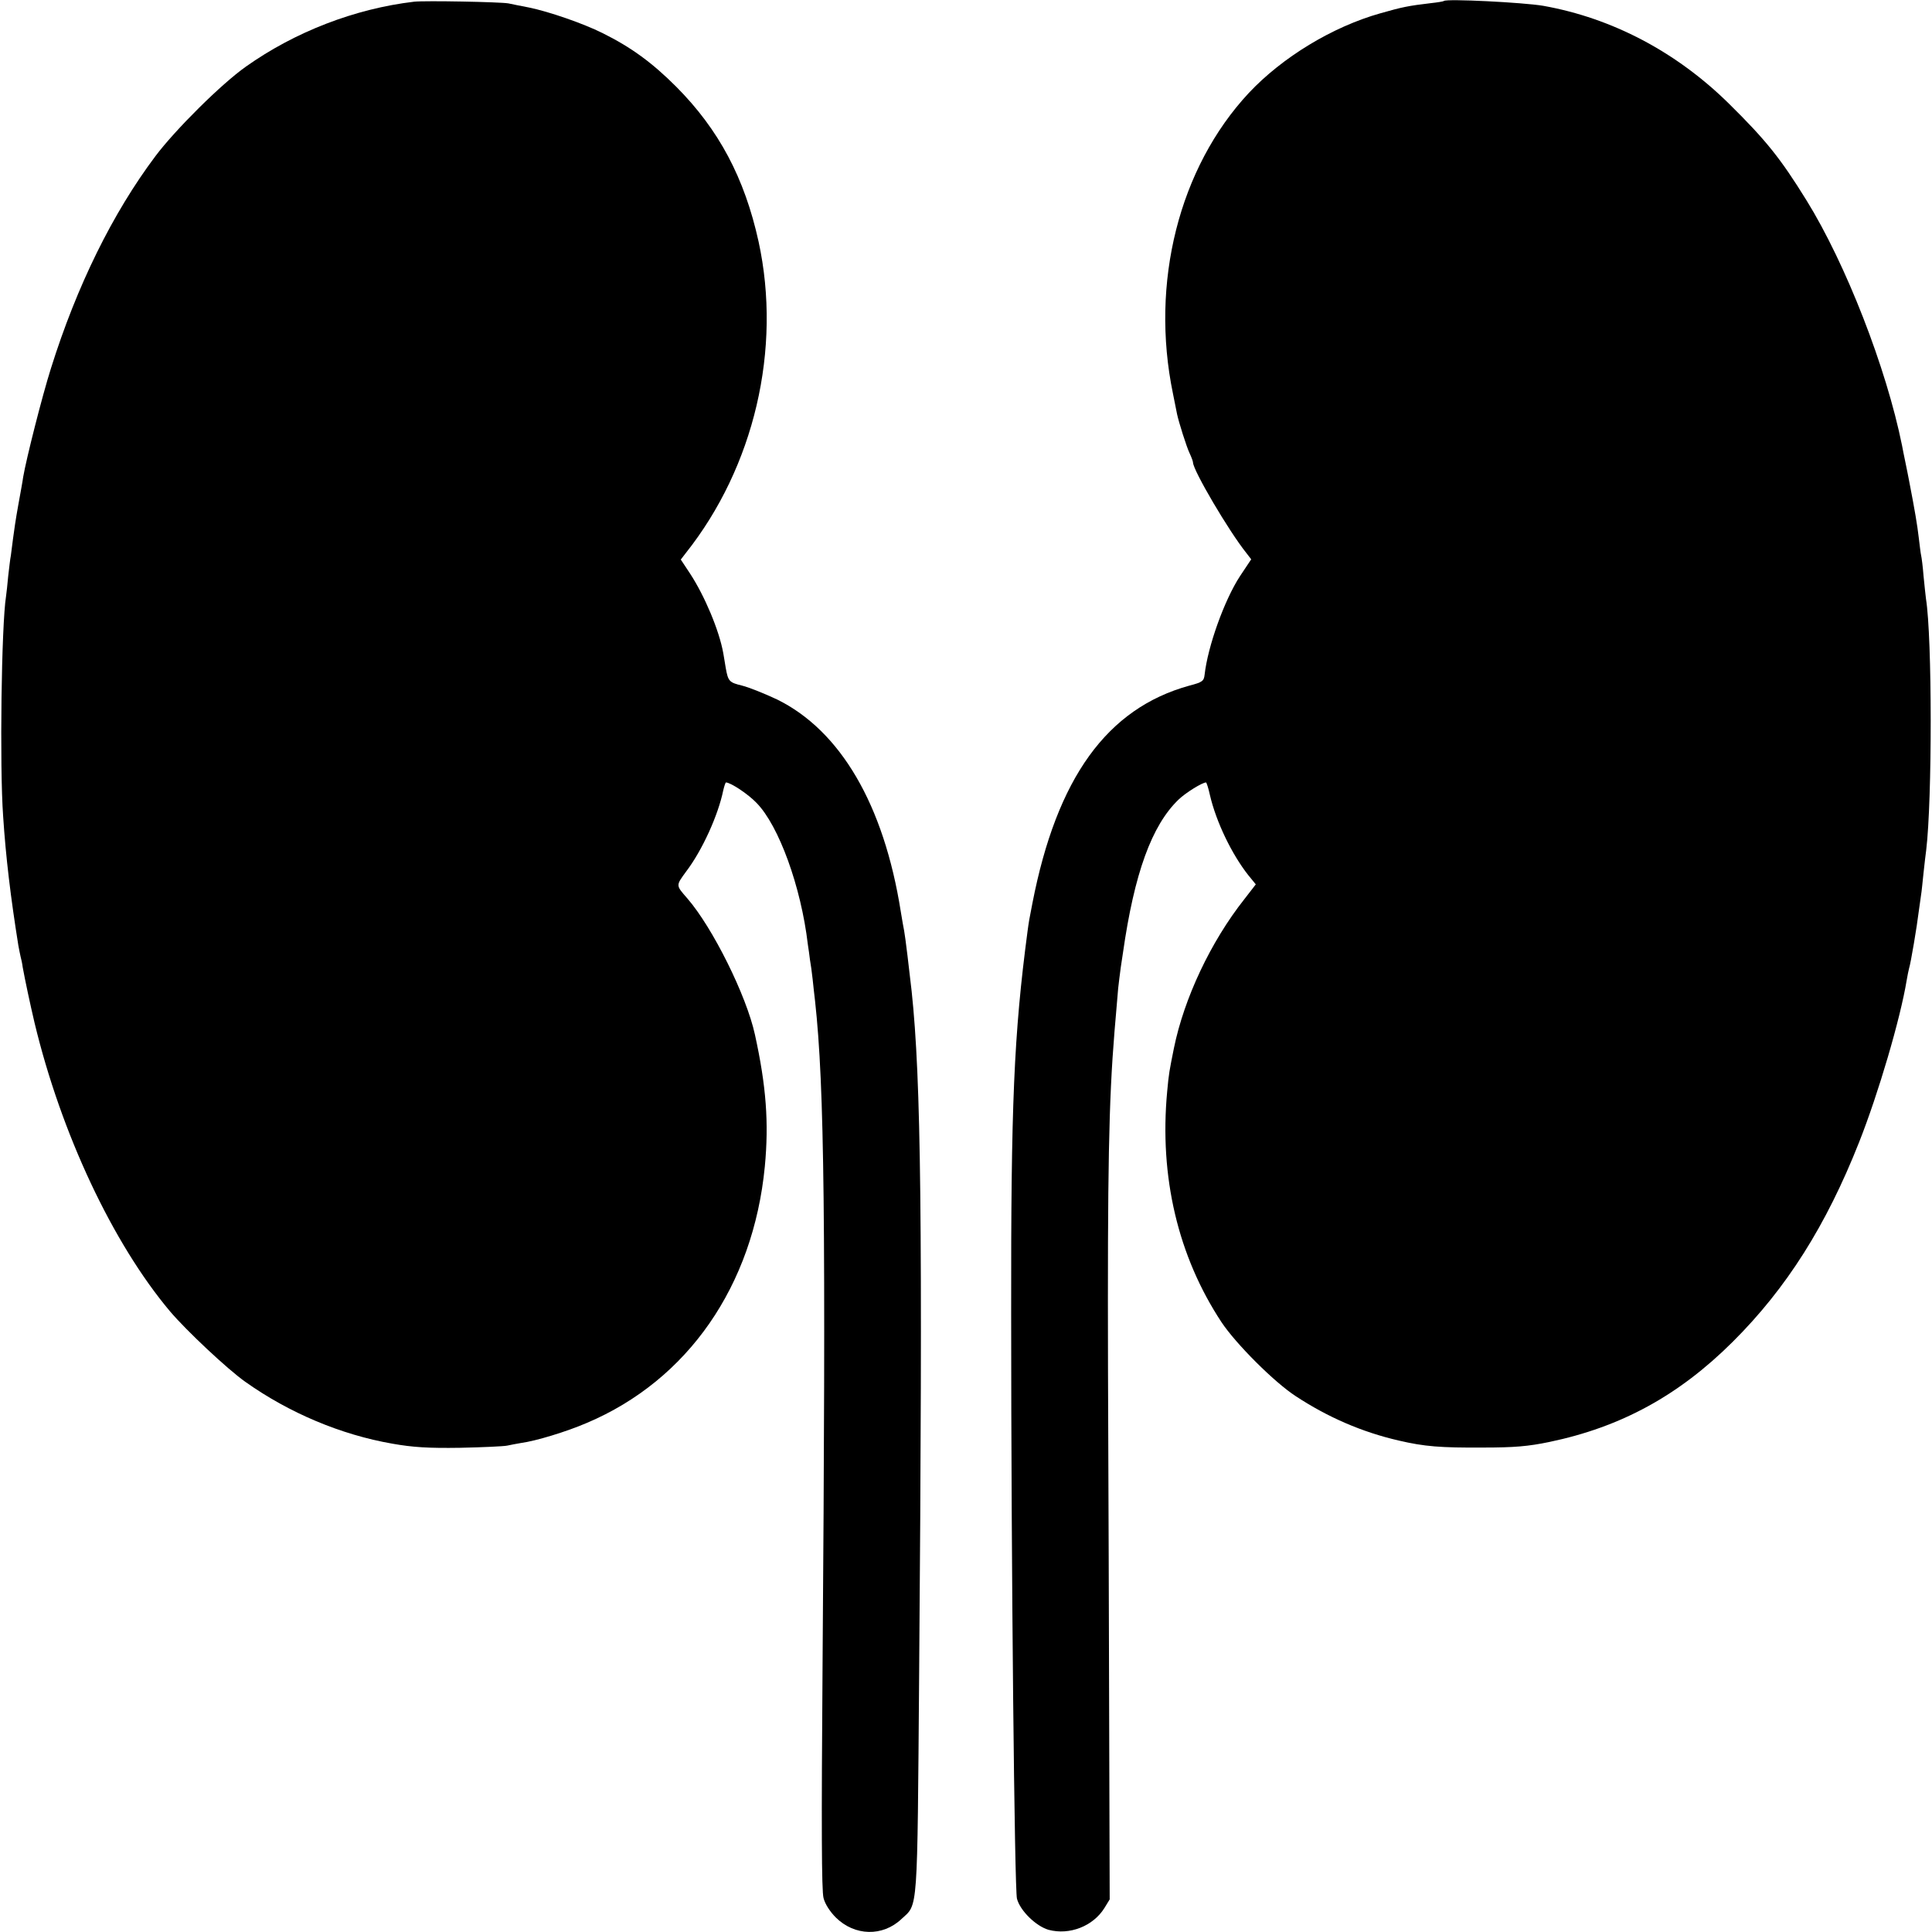
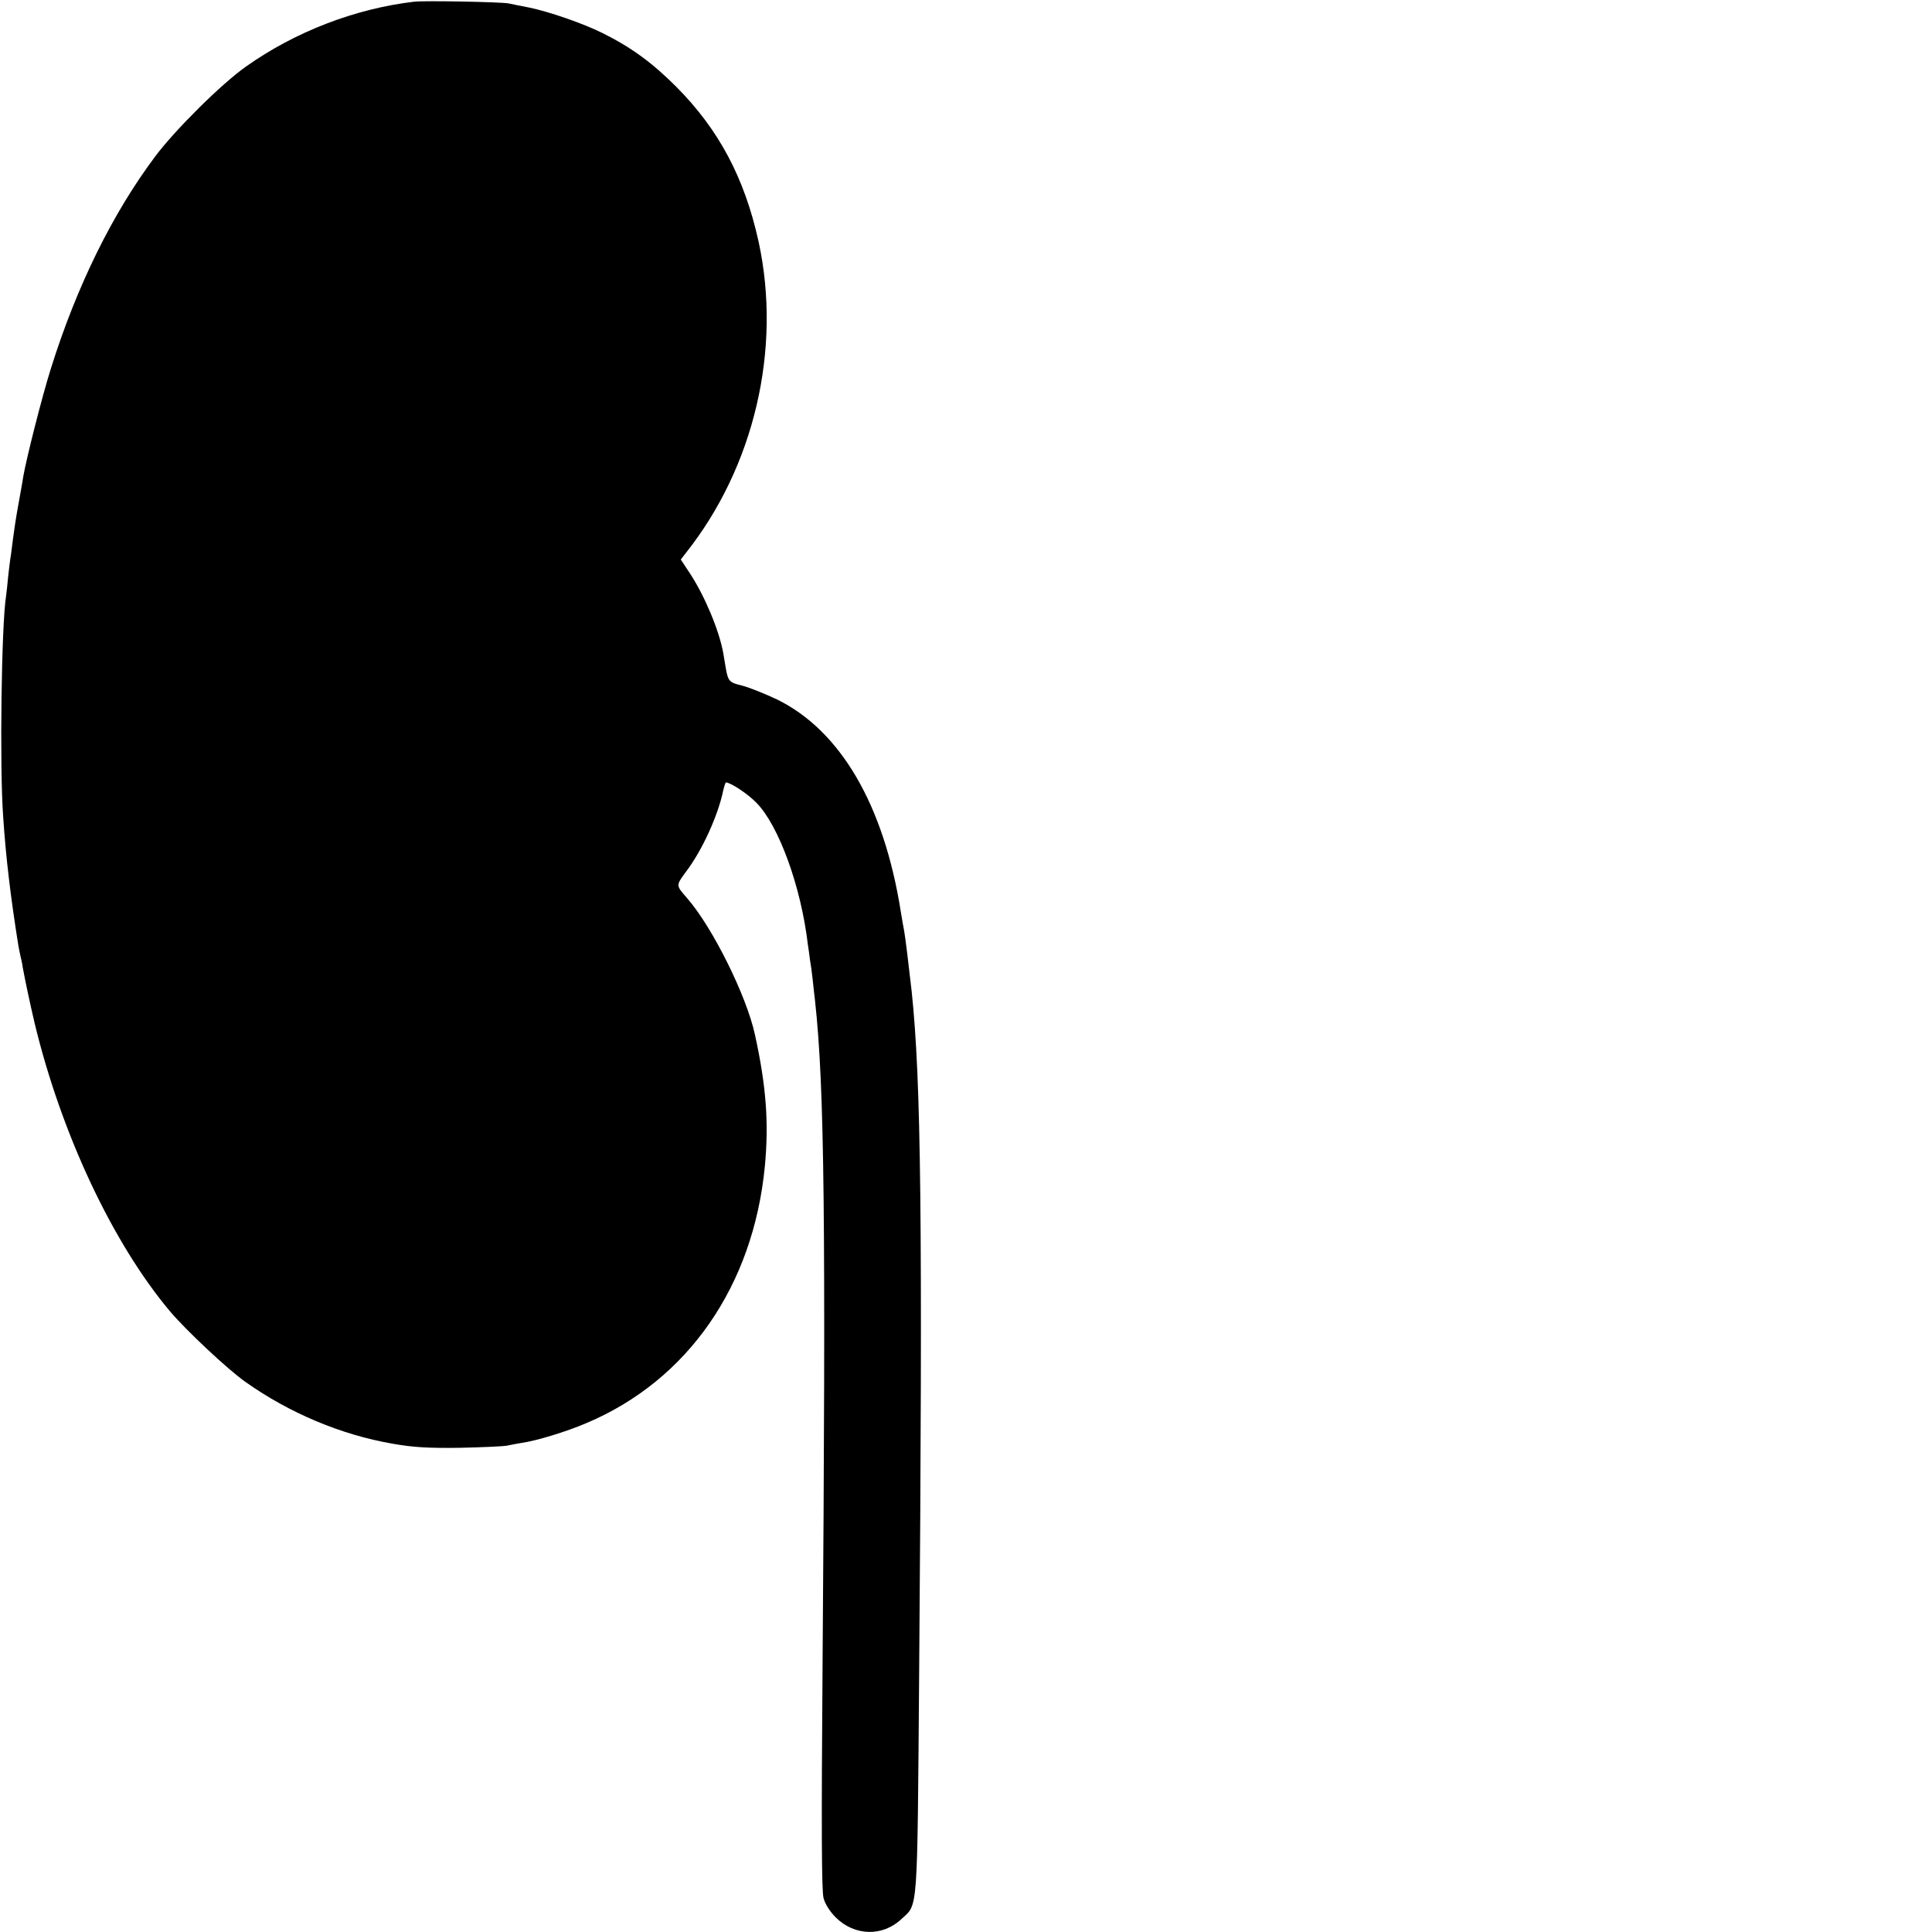
<svg xmlns="http://www.w3.org/2000/svg" version="1.0" width="800pt" height="800pt" viewBox="0 0 800 800" preserveAspectRatio="xMidYMid meet">
  <g transform="translate(0,800) scale(0.1,-0.1)" fill="#000000" stroke="none">
    <path d="M1715 7993 c-246 -29 -494 -125 -697 -269 -102 -72 -292 -261 -374 -370 -178 -237 -326 -538 -433 -879 -37 -117 -102 -374 -115 -450 -2 -16 -12 -70 -21 -120 -9 -49 -18 -110 -21 -135 -3 -25 -7 -56 -9 -70 -3 -14 -7 -52 -11 -85 -3 -33 -7 -71 -9 -84 -19 -119 -27 -702 -12 -911 11 -169 31 -335 63 -535 3 -16 7 -37 9 -45 2 -8 7 -28 9 -45 10 -55 30 -149 49 -230 110 -458 323 -912 561 -1195 67 -79 237 -239 312 -292 182 -129 396 -219 609 -256 85 -15 149 -19 280 -17 94 2 181 6 195 9 14 3 40 8 58 11 60 8 186 46 272 83 418 177 689 567 737 1062 17 180 6 332 -41 546 -35 161 -175 443 -280 564 -48 55 -48 52 -5 111 67 88 133 234 154 337 4 17 9 32 11 32 19 0 92 -48 127 -85 92 -94 184 -347 212 -585 3 -19 7 -48 9 -65 3 -16 8 -52 11 -80 3 -27 7 -68 10 -90 39 -356 45 -905 31 -2756 -5 -661 -4 -928 4 -958 6 -25 27 -57 51 -81 78 -77 194 -80 272 -6 69 64 65 10 73 1018 15 1882 8 2454 -31 2823 -9 82 -27 231 -31 250 -2 11 -9 47 -14 80 -70 443 -250 750 -513 879 -51 24 -116 50 -144 57 -53 13 -58 17 -68 74 -3 17 -7 44 -10 60 -17 95 -77 237 -137 329 l-39 59 20 26 c284 357 399 846 302 1291 -58 263 -164 463 -341 641 -99 99 -186 163 -305 222 -80 40 -222 89 -305 106 -30 6 -68 13 -85 17 -34 6 -345 12 -390 7z" />
-     <path d="M5979 7996 c-2 -2 -26 -6 -54 -9 -93 -11 -118 -16 -209 -42 -199 -56 -406 -182 -545 -330 -289 -310 -409 -786 -314 -1245 8 -41 16 -79 17 -85 7 -33 39 -135 52 -162 8 -17 14 -34 14 -38 0 -32 148 -284 221 -375 l20 -26 -46 -69 c-65 -99 -134 -292 -147 -409 -3 -26 -9 -31 -63 -45 -341 -94 -549 -382 -650 -901 -13 -65 -15 -78 -20 -115 -57 -429 -69 -721 -68 -1580 0 -1067 14 -2388 24 -2427 13 -50 79 -114 131 -129 87 -23 184 15 231 90 l22 36 -2 690 c-1 380 -3 1057 -5 1505 -2 830 3 1106 27 1400 4 41 8 99 11 129 2 30 6 70 9 90 2 20 9 68 15 106 47 329 119 527 230 634 29 28 98 71 114 71 2 0 10 -24 16 -52 26 -112 91 -246 159 -332 l31 -38 -48 -62 c-139 -176 -249 -410 -291 -616 -19 -95 -21 -103 -28 -180 -33 -353 45 -682 225 -955 60 -90 218 -248 307 -306 134 -88 275 -149 427 -184 107 -25 173 -30 348 -29 131 0 188 5 275 23 298 62 537 193 760 415 223 222 387 482 523 826 80 202 171 512 197 670 3 19 8 42 10 50 7 21 33 176 40 235 4 28 8 59 10 71 2 11 6 52 10 90 4 38 9 80 11 94 25 209 25 880 -1 1041 -2 13 -6 56 -10 94 -3 39 -8 77 -10 85 -2 8 -6 42 -10 75 -6 51 -15 106 -40 235 -3 14 -9 48 -15 75 -6 28 -12 59 -14 70 -65 322 -233 753 -396 1016 -107 173 -168 249 -320 399 -218 215 -484 355 -770 406 -83 14 -400 30 -411 20z" />
  </g>
</svg>